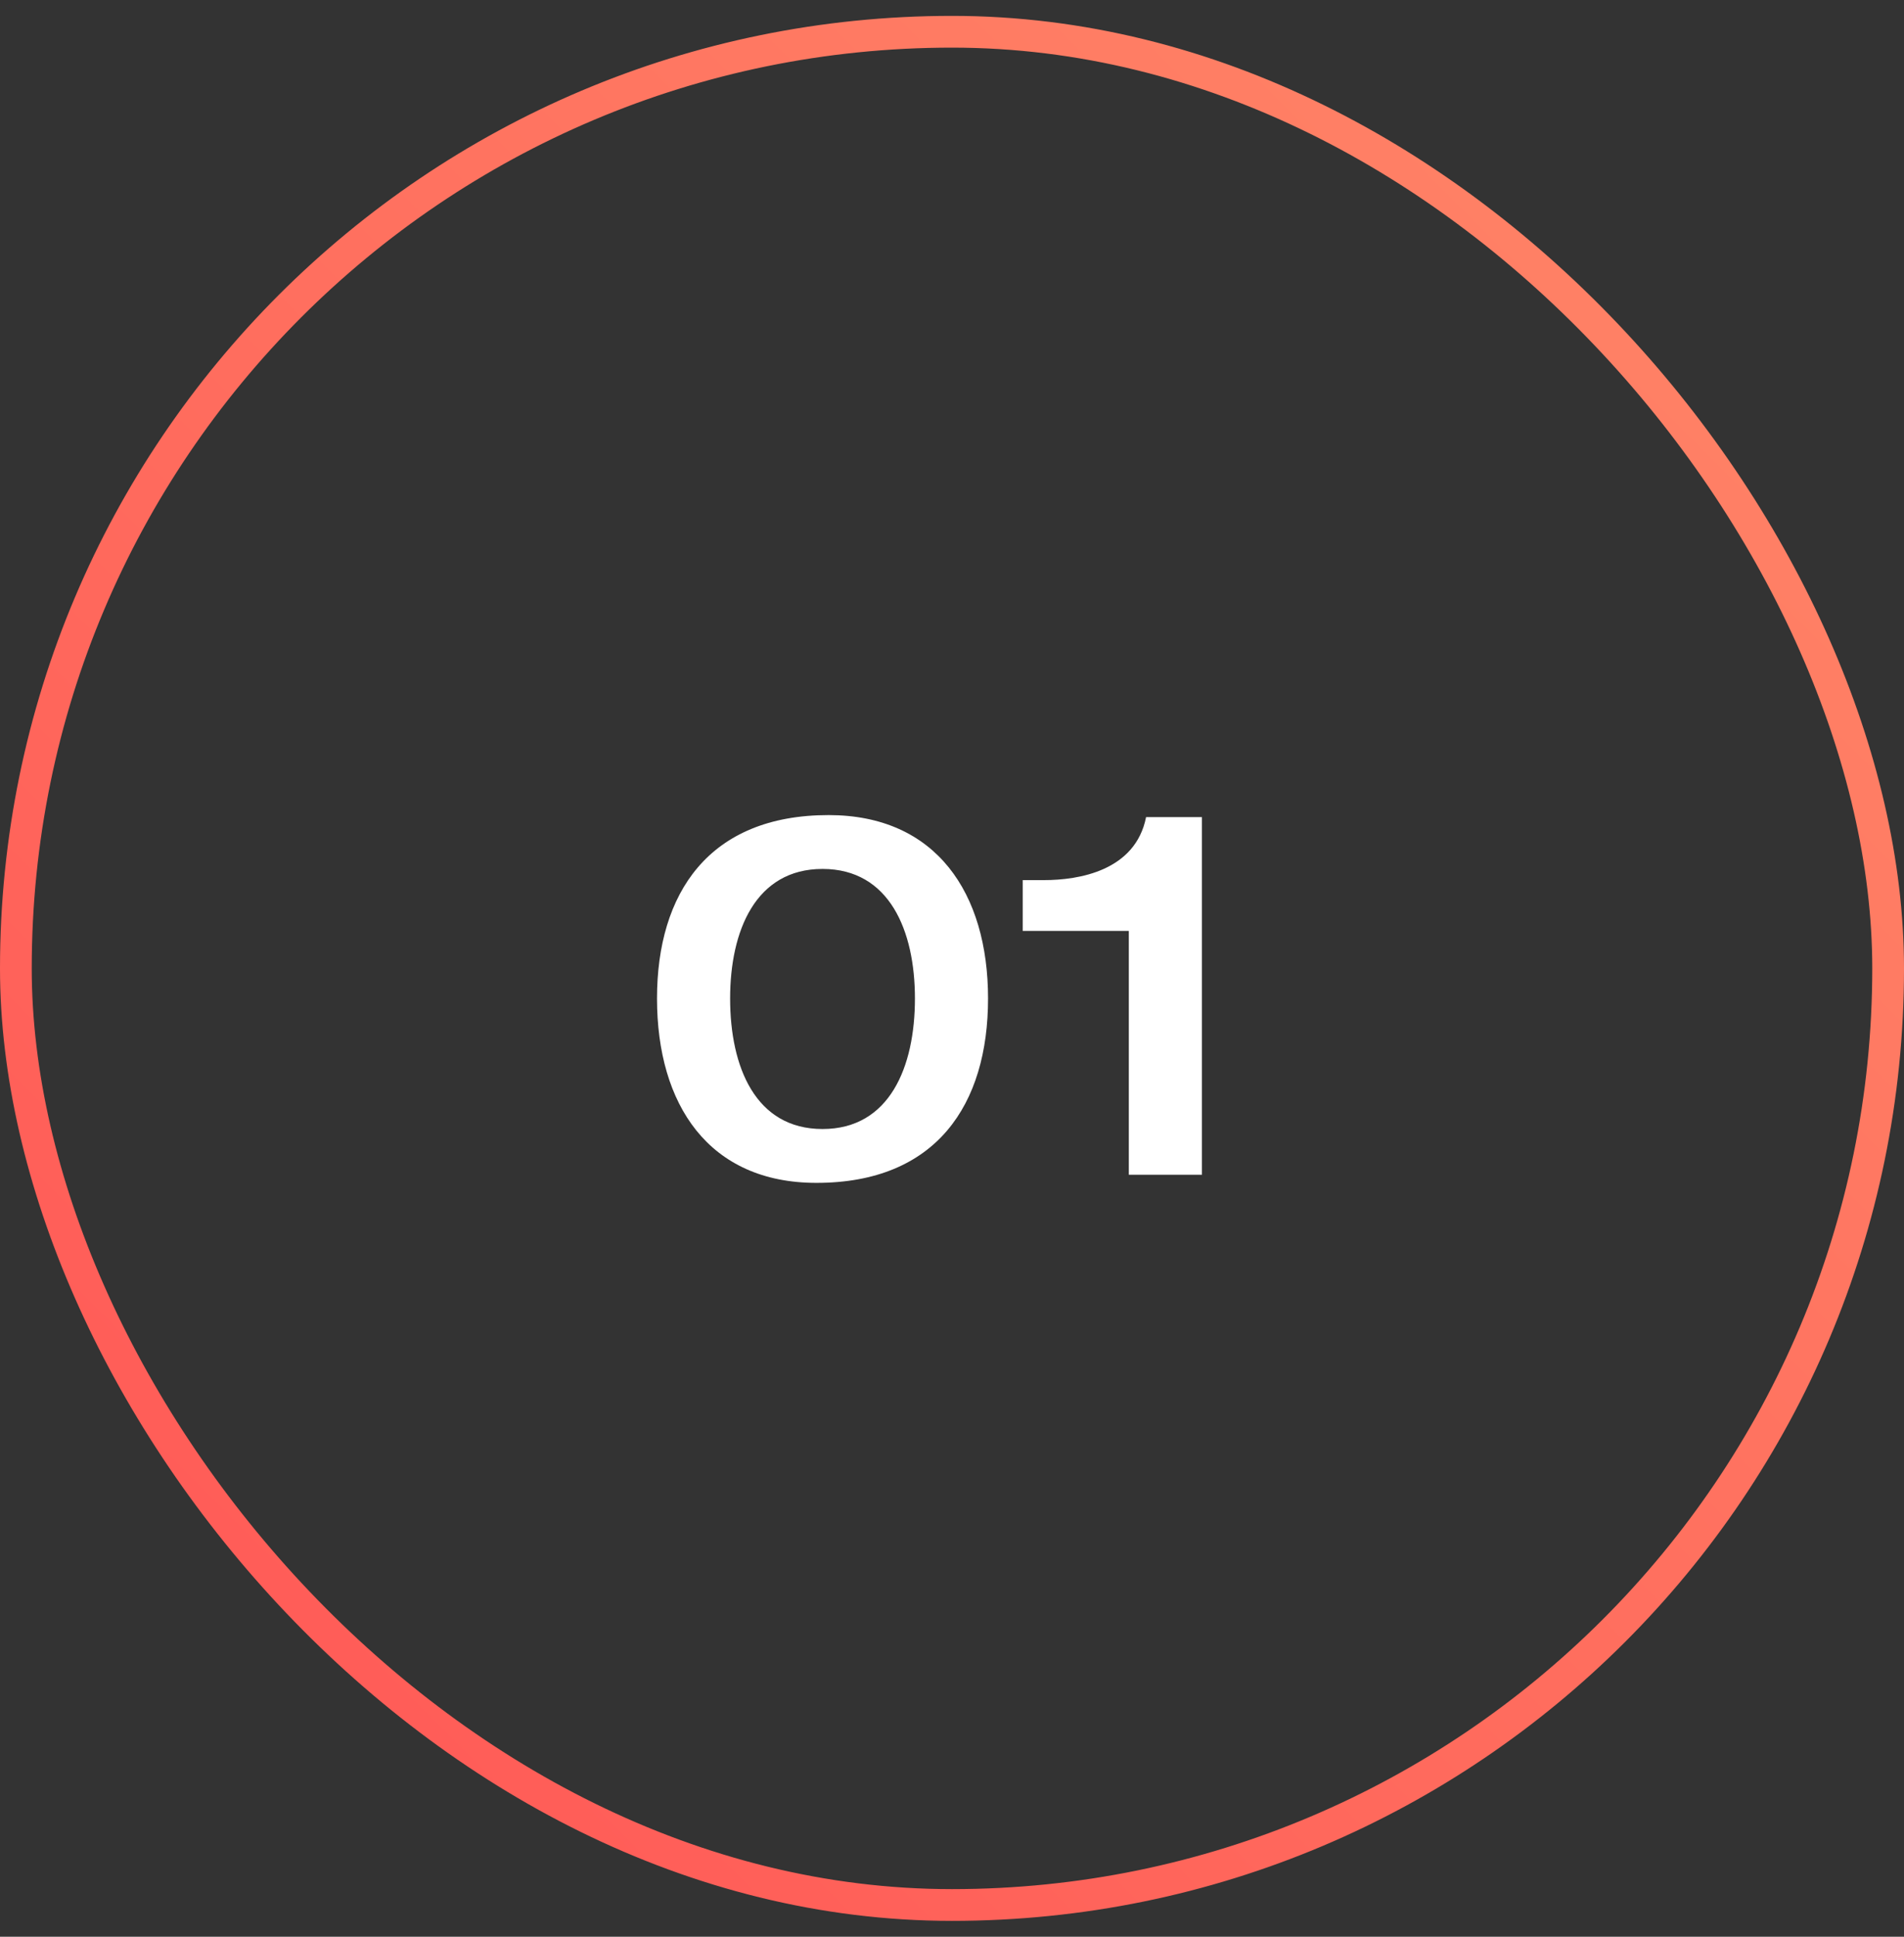
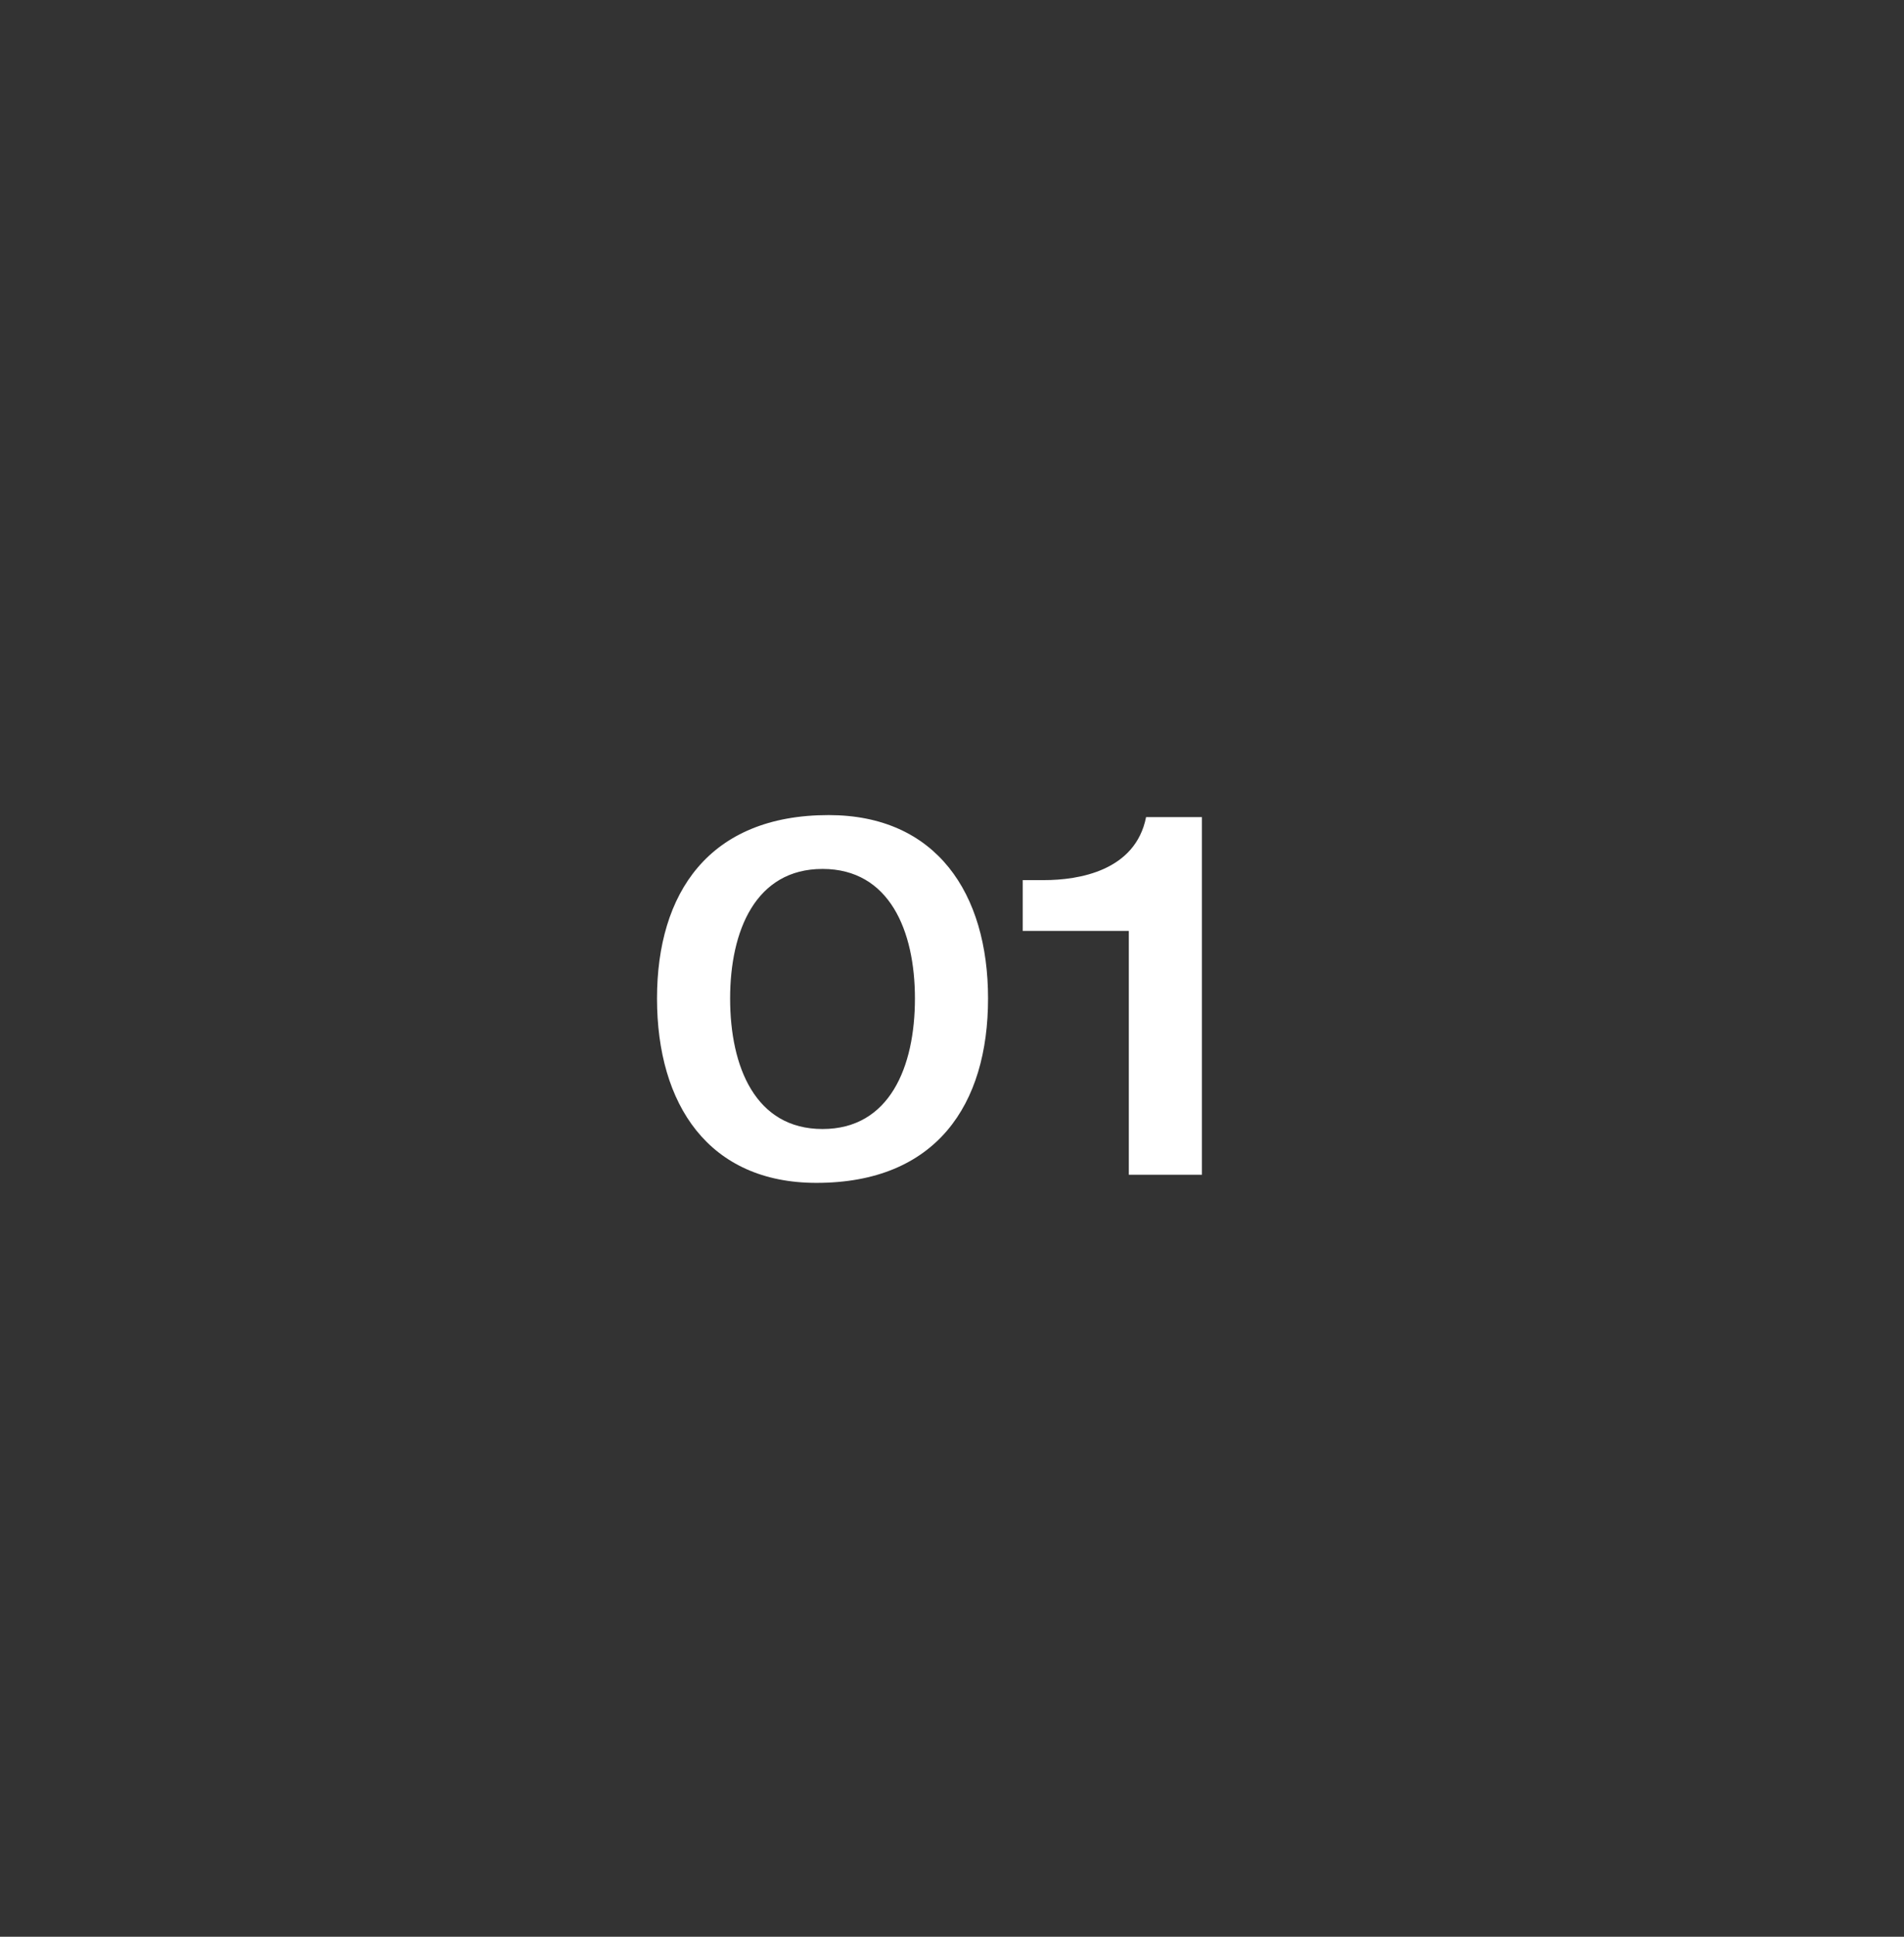
<svg xmlns="http://www.w3.org/2000/svg" width="60" height="61" viewBox="0 0 60 61" fill="none">
  <rect x="0" y="0" width="60" height="61" fill="#333333" stroke="none" />
  <path d="M31.136 31.448C31.136 34.792 29.504 37.256 25.728 37.256C22.336 37.256 20.704 34.792 20.704 31.448C20.704 28.136 22.336 25.672 26.112 25.672C29.504 25.672 31.136 28.136 31.136 31.448ZM28.832 31.448C28.832 29.32 28.032 27.368 25.92 27.368C23.808 27.368 23.008 29.32 23.008 31.448C23.008 33.608 23.808 35.56 25.92 35.56C28.032 35.56 28.832 33.608 28.832 31.448ZM35.572 37V29.32H32.228V27.72H32.9C33.988 27.72 35.78 27.432 36.116 25.736H37.876V37H35.572Z" fill="white" />
-   <rect x="0.5" y="1" width="59" height="59" rx="29.5" stroke="url(#paint0_linear_25_1812)" />
  <defs>
    <linearGradient id="paint0_linear_25_1812" x1="0" y1="60.5" x2="60" y2="0.5" gradientUnits="userSpaceOnUse">
      <stop stop-color="#FF5555" />
      <stop offset="1" stop-color="#FF8868" />
    </linearGradient>
  </defs>
</svg>